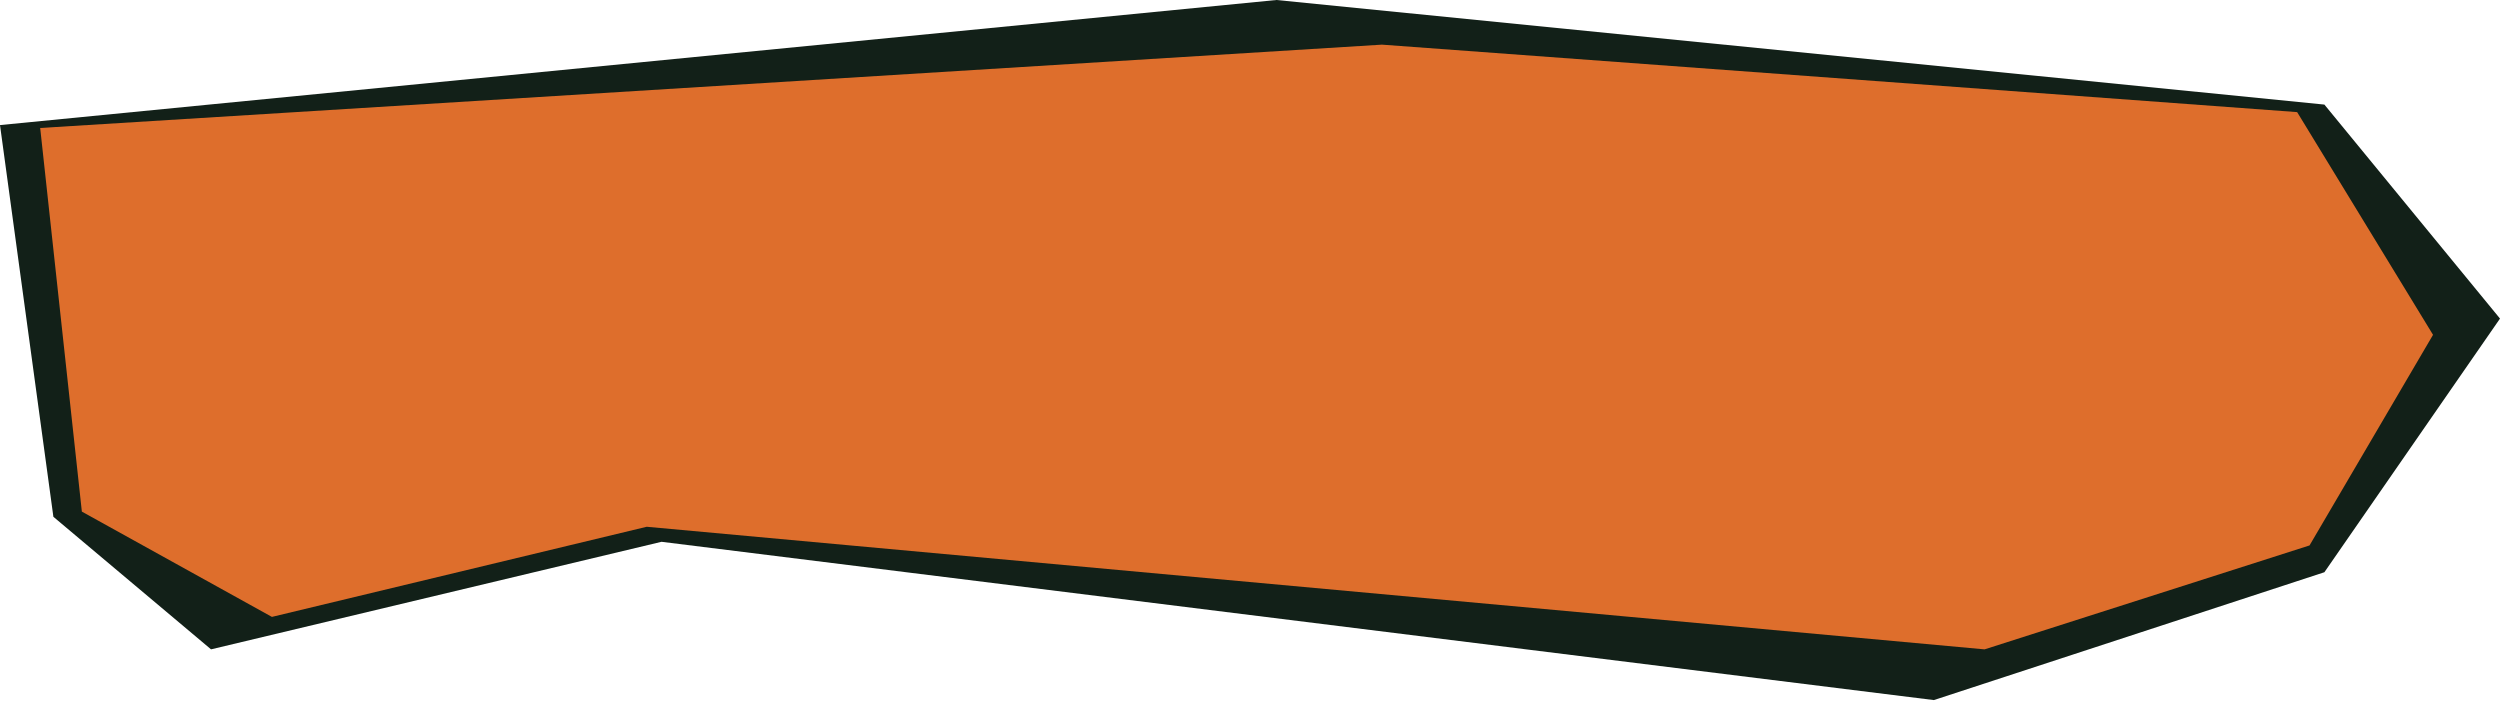
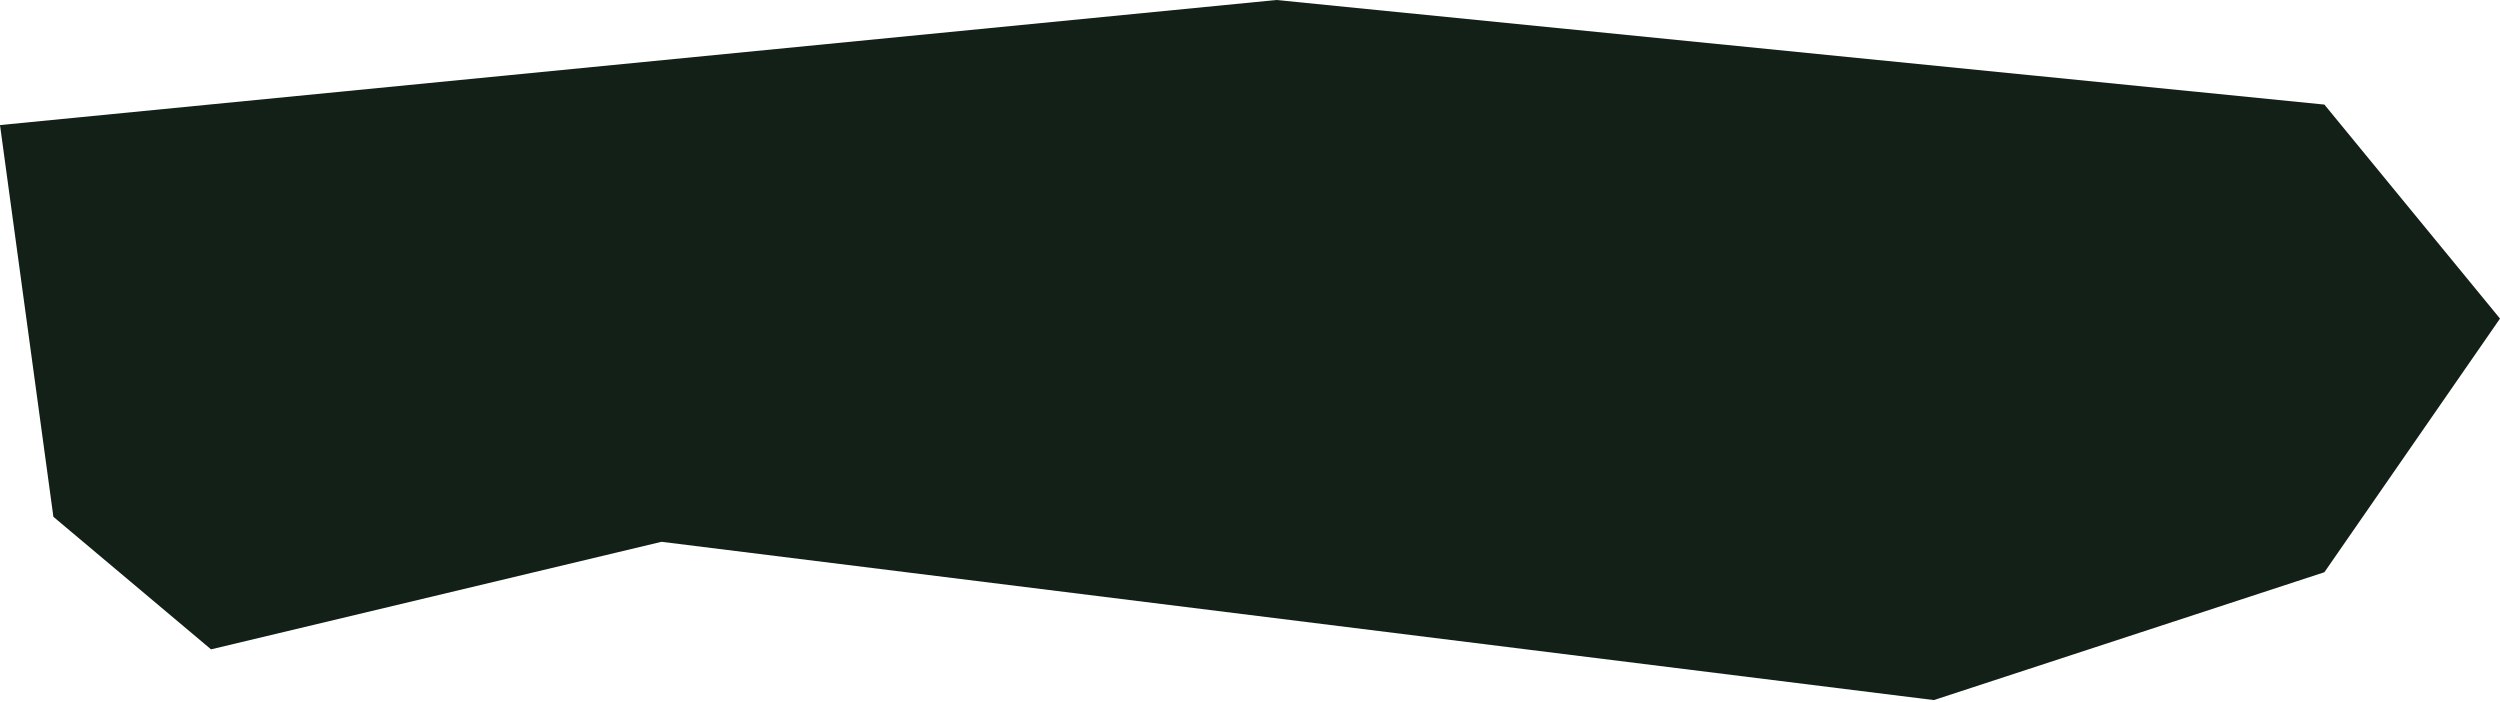
<svg xmlns="http://www.w3.org/2000/svg" width="616" height="173" viewBox="0 0 616 173" fill="none">
  <path d="M13.154 127.339L52 159.999L163 133.499L476.5 172.499L572.729 140.999L616 78.499L572.729 25.768L314.5 0L5.30859e-05 30.817L13.154 127.339Z" fill="#122018" />
-   <path d="M20.169 126.059L67 152.003L159.35 129.795L488.999 160.003L569.065 134.399L599.5 82.503L566.017 27.626L340.5 11L9.902 31.534L20.169 126.059Z" fill="#DE6E2C" />
</svg>